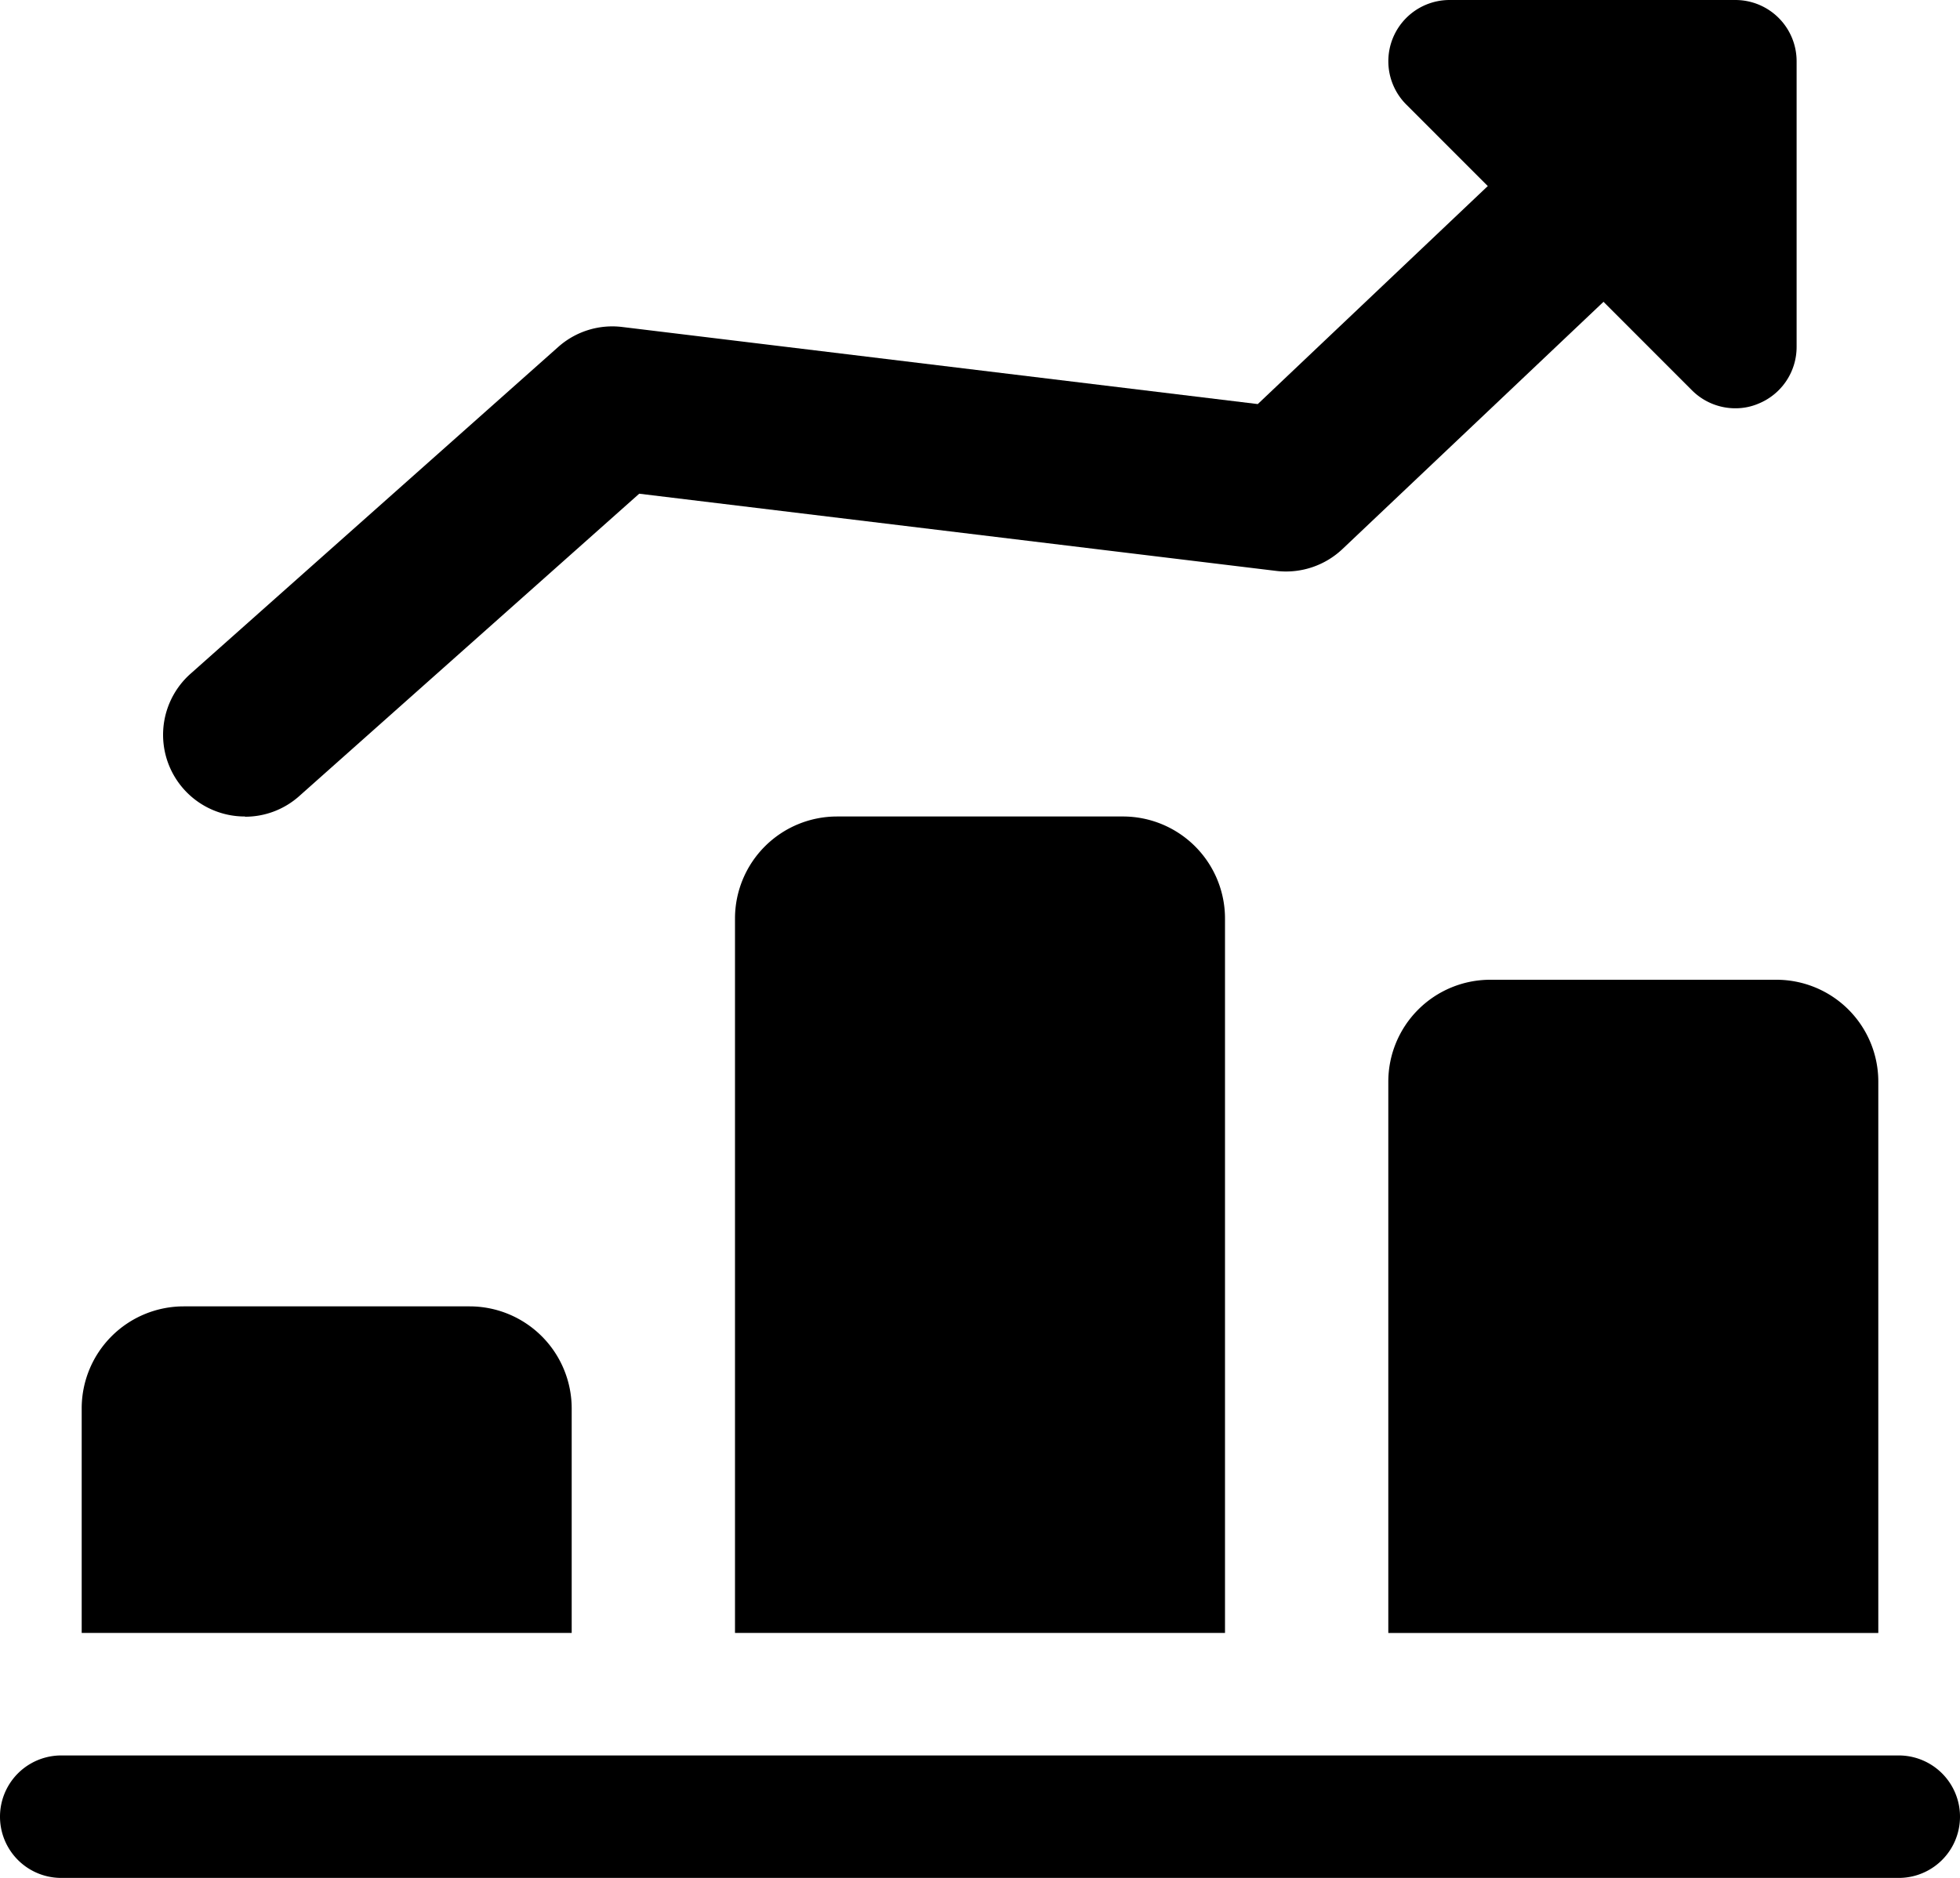
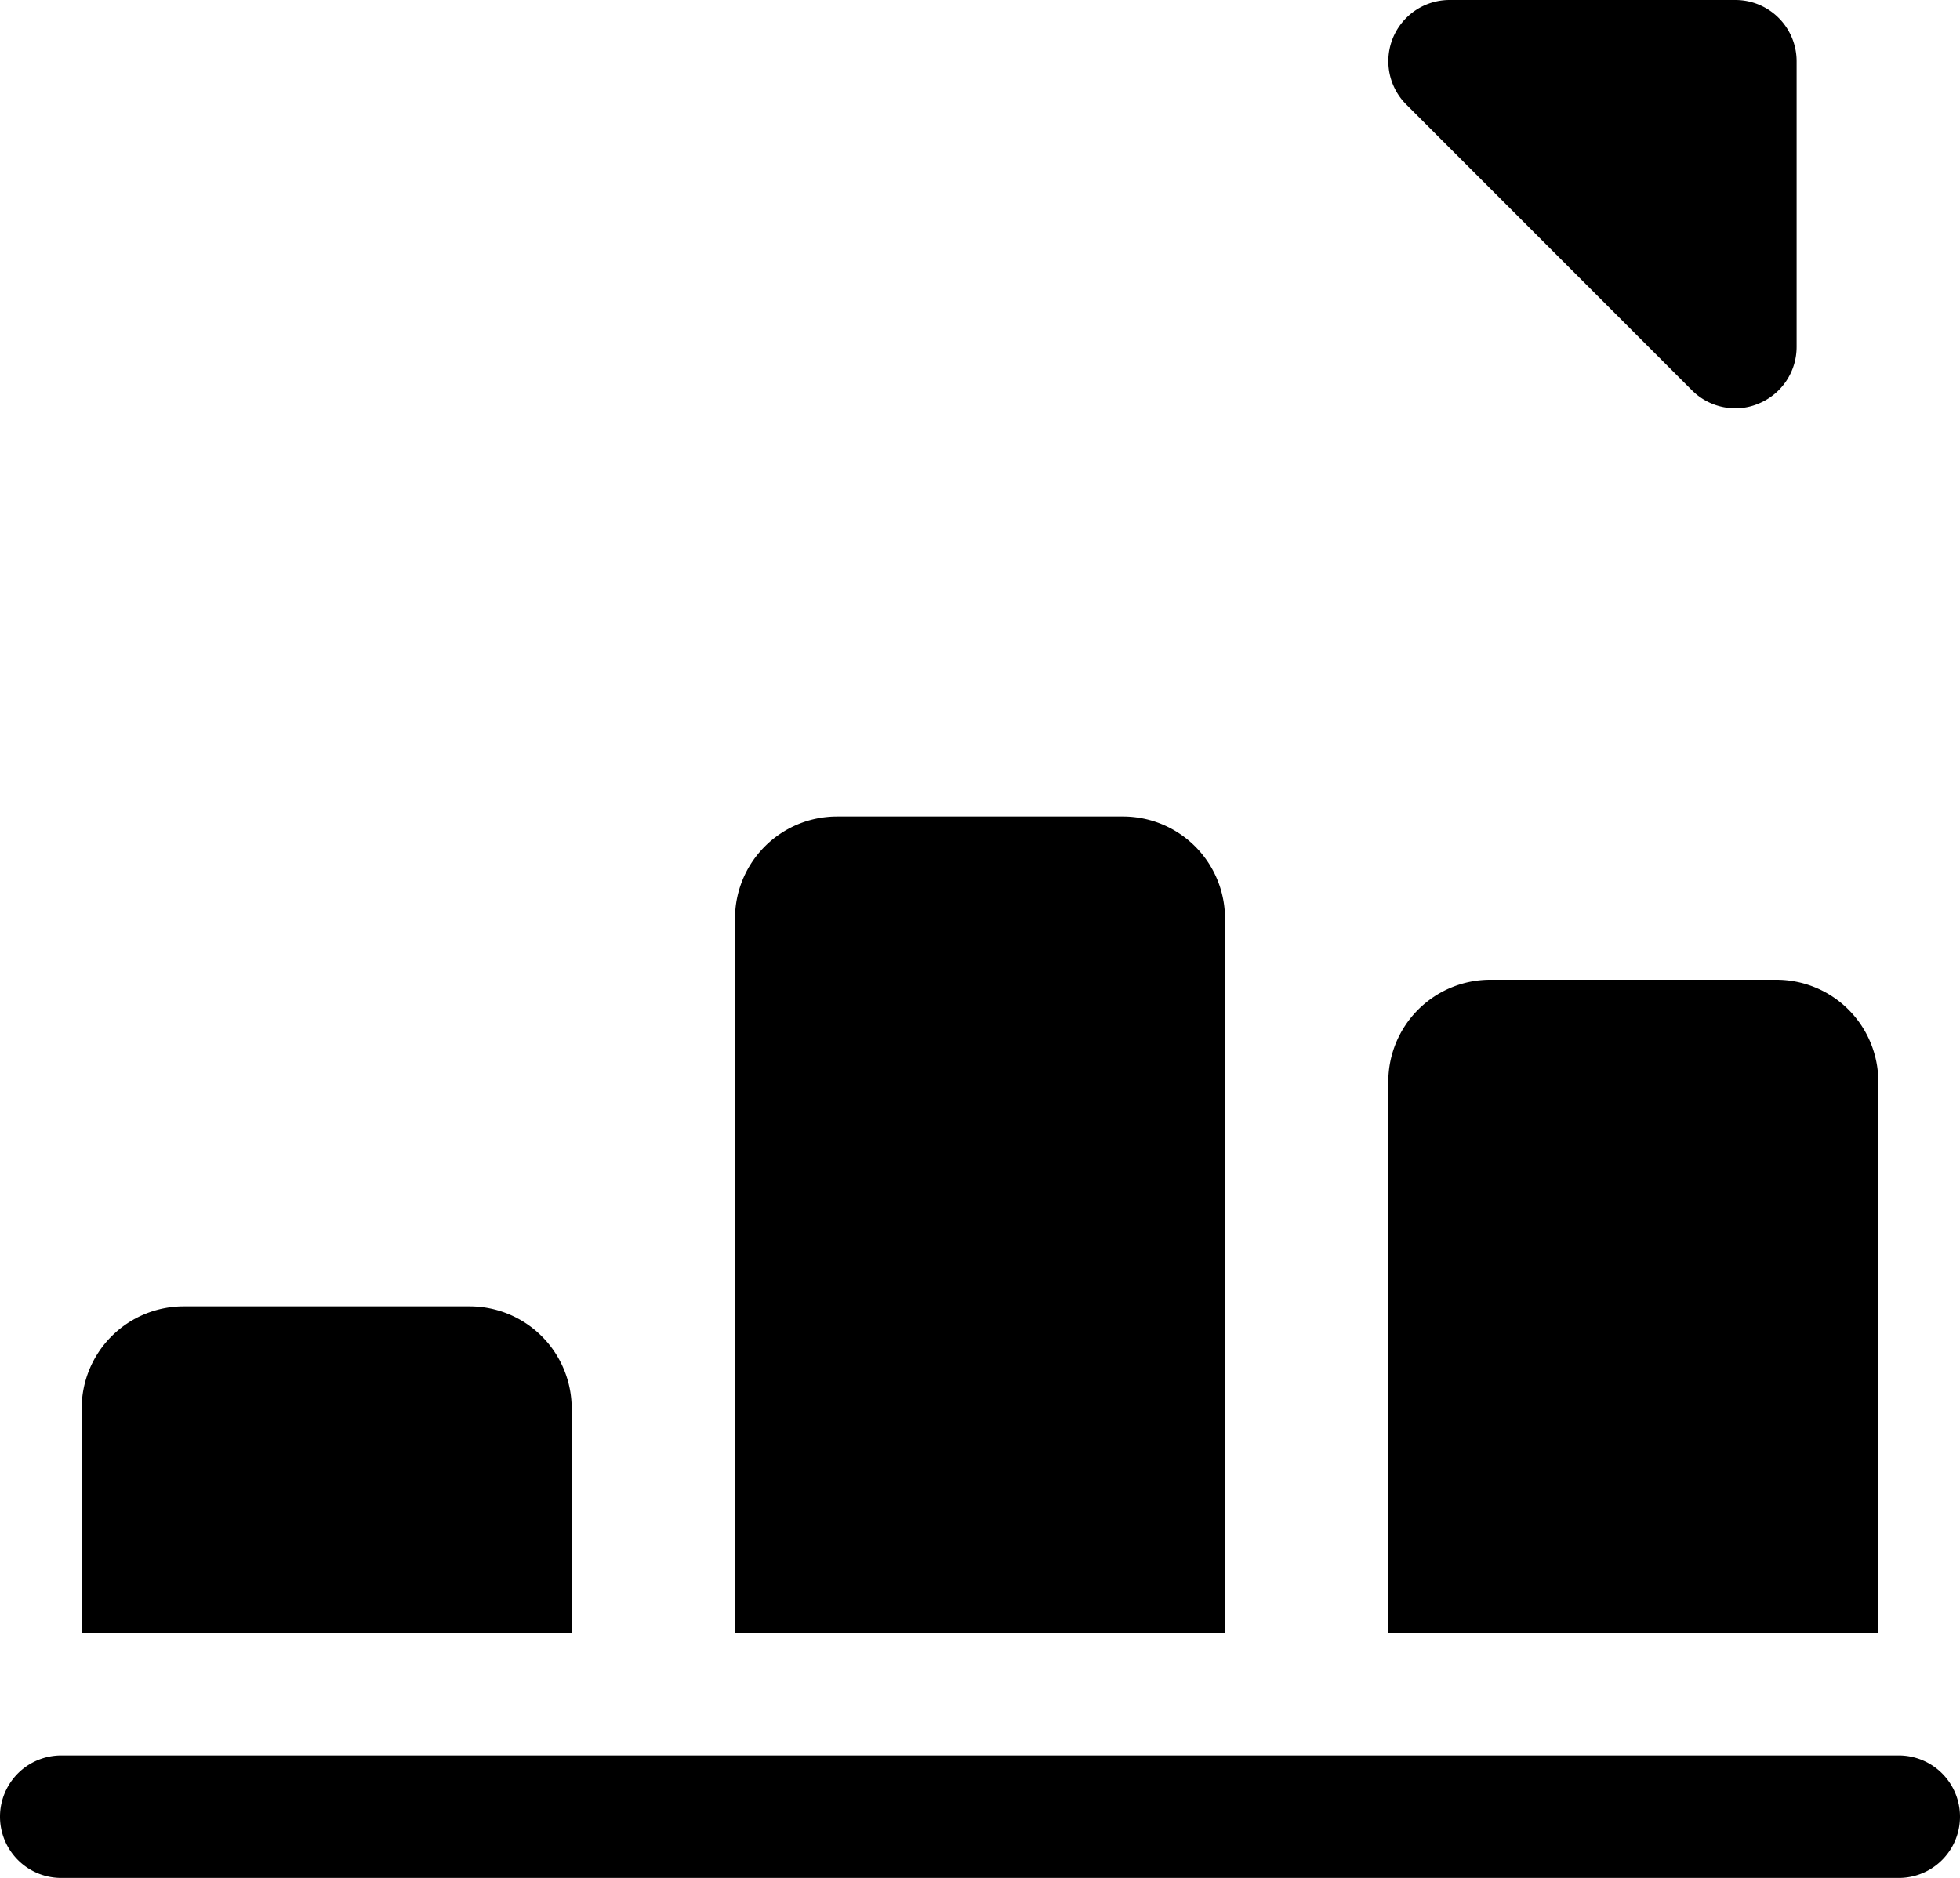
<svg xmlns="http://www.w3.org/2000/svg" viewBox="0 0 256 245.34">
-   <path d="M32 106.67A10.67 10.67 0 0 1 24.91 88l48-42.67a10.62 10.62 0 0 1 8.37-2.61l83 10.07 47-44.56A10.66 10.66 0 0 1 226 23.74l-50.67 48a10.73 10.73 0 0 1-8.61 2.85L83.49 64.5 39.09 104a10.61 10.61 0 0 1-7.09 2.7z" />
  <path d="M226.67 53.34A8 8 0 0 1 221 51l-37.32-37.34A8 8 0 0 1 189.33 0h37.33a8 8 0 0 1 8 8v37.33a8 8 0 0 1-4.95 7.39 7.66 7.66 0 0 1-3.04.62zM74.67 184v29.33h-64V184A13.33 13.33 0 0 1 24 170.67h37.33A13.34 13.34 0 0 1 74.67 184zM160 120v93.33H96V120a13.33 13.33 0 0 1 13.33-13.33h37.33A13.33 13.33 0 0 1 160 120zm85.33 21.34v72h-64v-72A13.32 13.32 0 0 1 194.66 128H232a13.31 13.31 0 0 1 13.33 13.34zm2.67 104H8a8 8 0 0 1 0-16h240a8 8 0 0 1 0 16z" />
</svg>